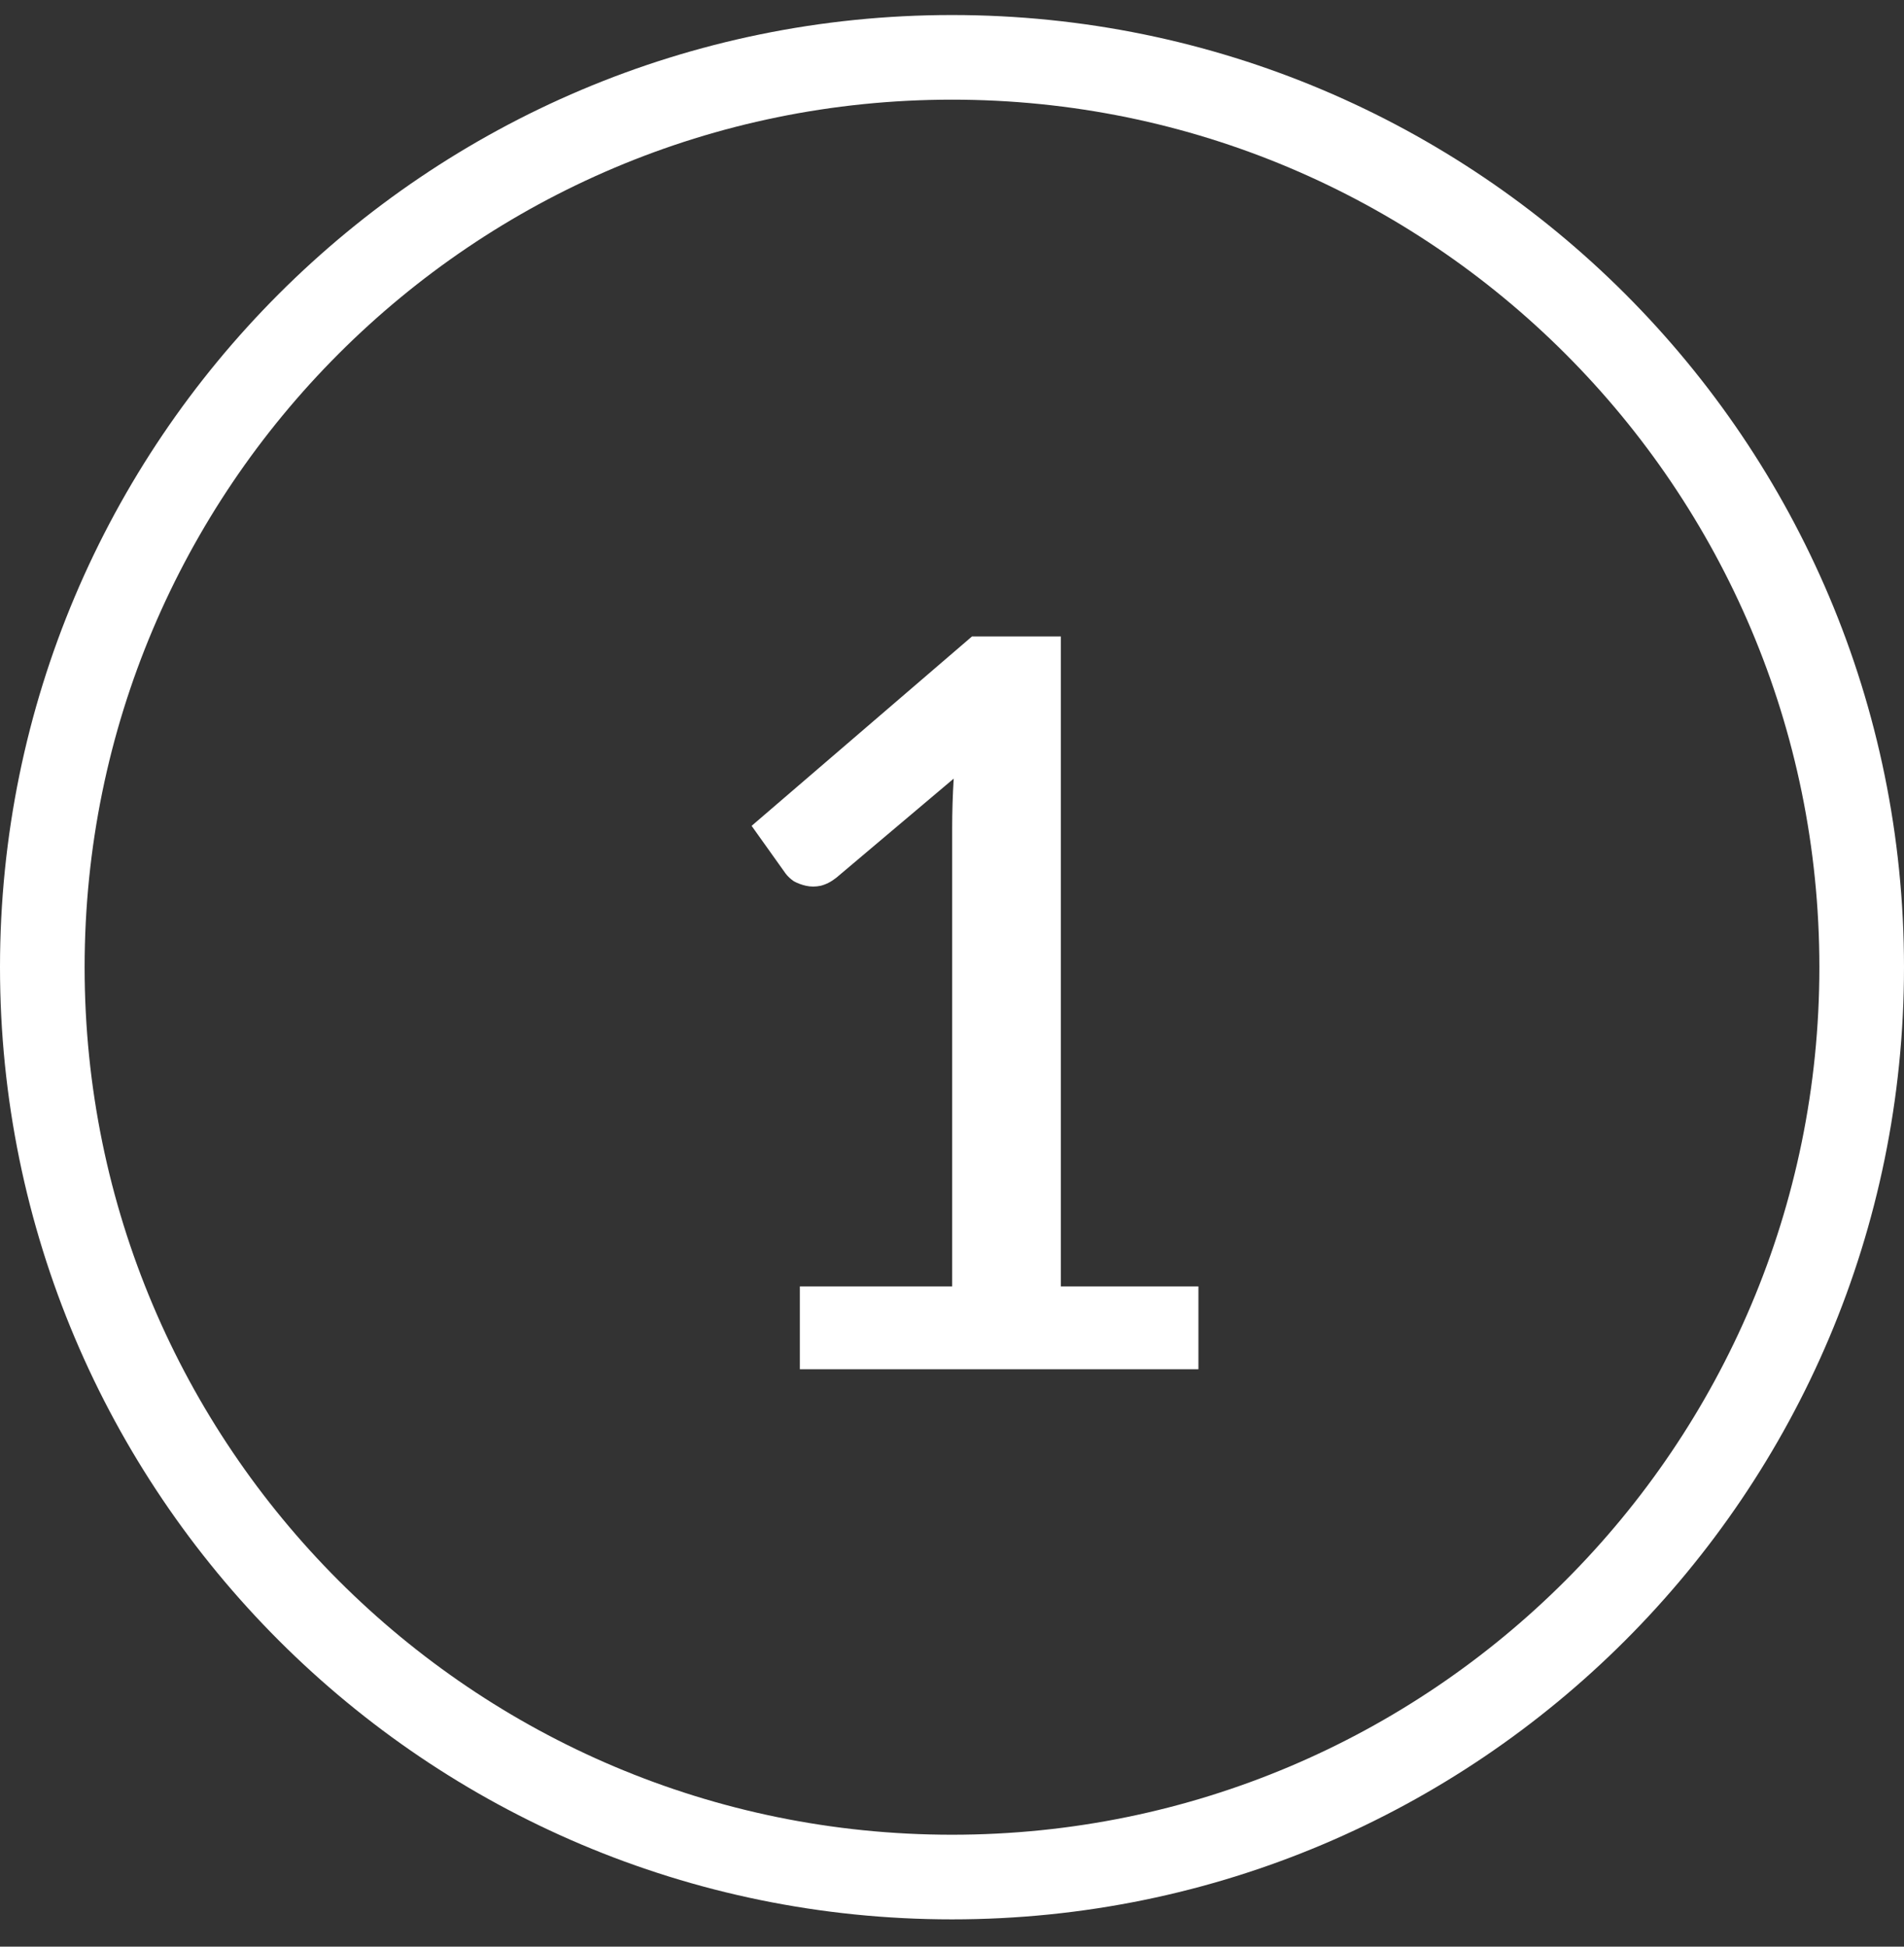
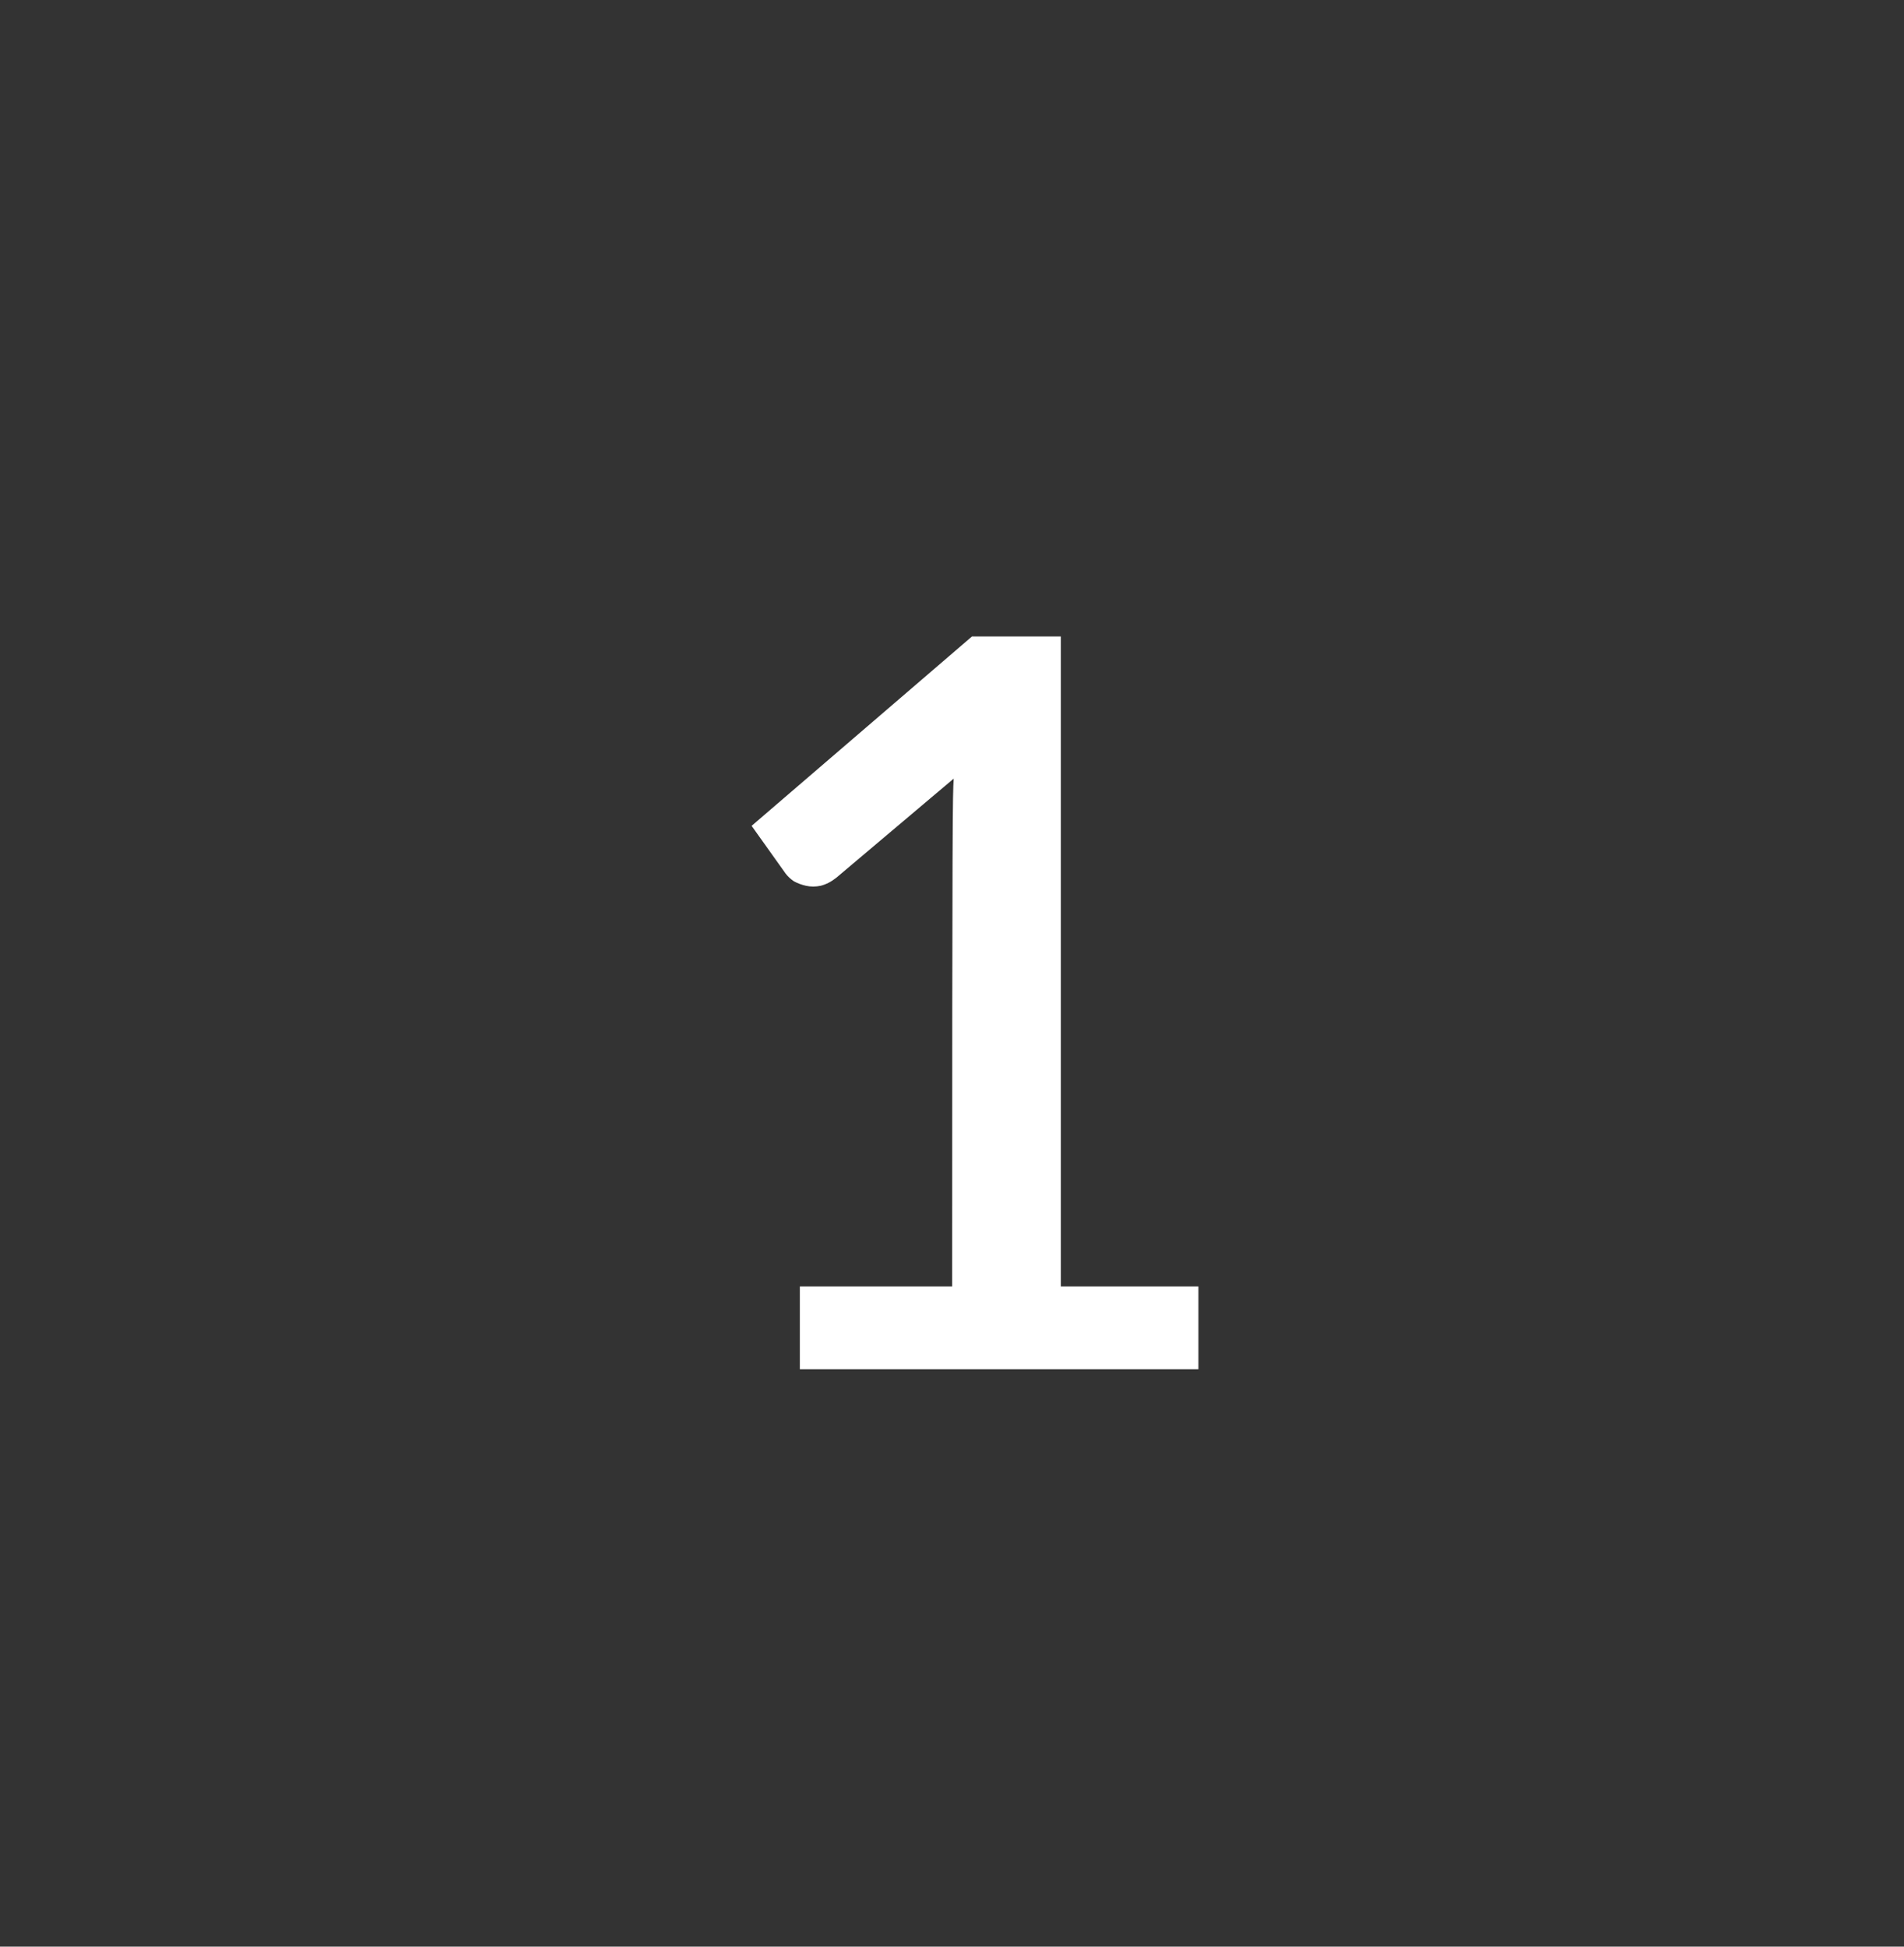
<svg xmlns="http://www.w3.org/2000/svg" width="45" height="46" viewBox="0 0 45 46" fill="none">
  <rect x="0" y="0" width="45" height="46" fill="#333333" stroke="none" />
-   <path d="M22.5 44.355C34.374 44.355 44 34.73 44 22.855C44 10.981 34.374 1.355 22.5 1.355C10.626 1.355 1 10.981 1 22.855C1 34.73 10.626 44.355 22.5 44.355Z" stroke="white" stroke-width="2" />
-   <path d="M28.324 30.399V32.355H18.904V30.399H22.504V19.576C22.504 19.192 22.516 18.799 22.54 18.399L19.768 20.739C19.648 20.835 19.524 20.899 19.396 20.931C19.276 20.956 19.16 20.956 19.048 20.931C18.944 20.907 18.848 20.872 18.76 20.823C18.68 20.767 18.616 20.707 18.568 20.643L17.764 19.515L22.972 15.04H25.072V30.399H28.324Z" fill="white" />
+   <path d="M28.324 30.399V32.355H18.904V30.399H22.504C22.504 19.192 22.516 18.799 22.54 18.399L19.768 20.739C19.648 20.835 19.524 20.899 19.396 20.931C19.276 20.956 19.16 20.956 19.048 20.931C18.944 20.907 18.848 20.872 18.76 20.823C18.68 20.767 18.616 20.707 18.568 20.643L17.764 19.515L22.972 15.04H25.072V30.399H28.324Z" fill="white" />
</svg>